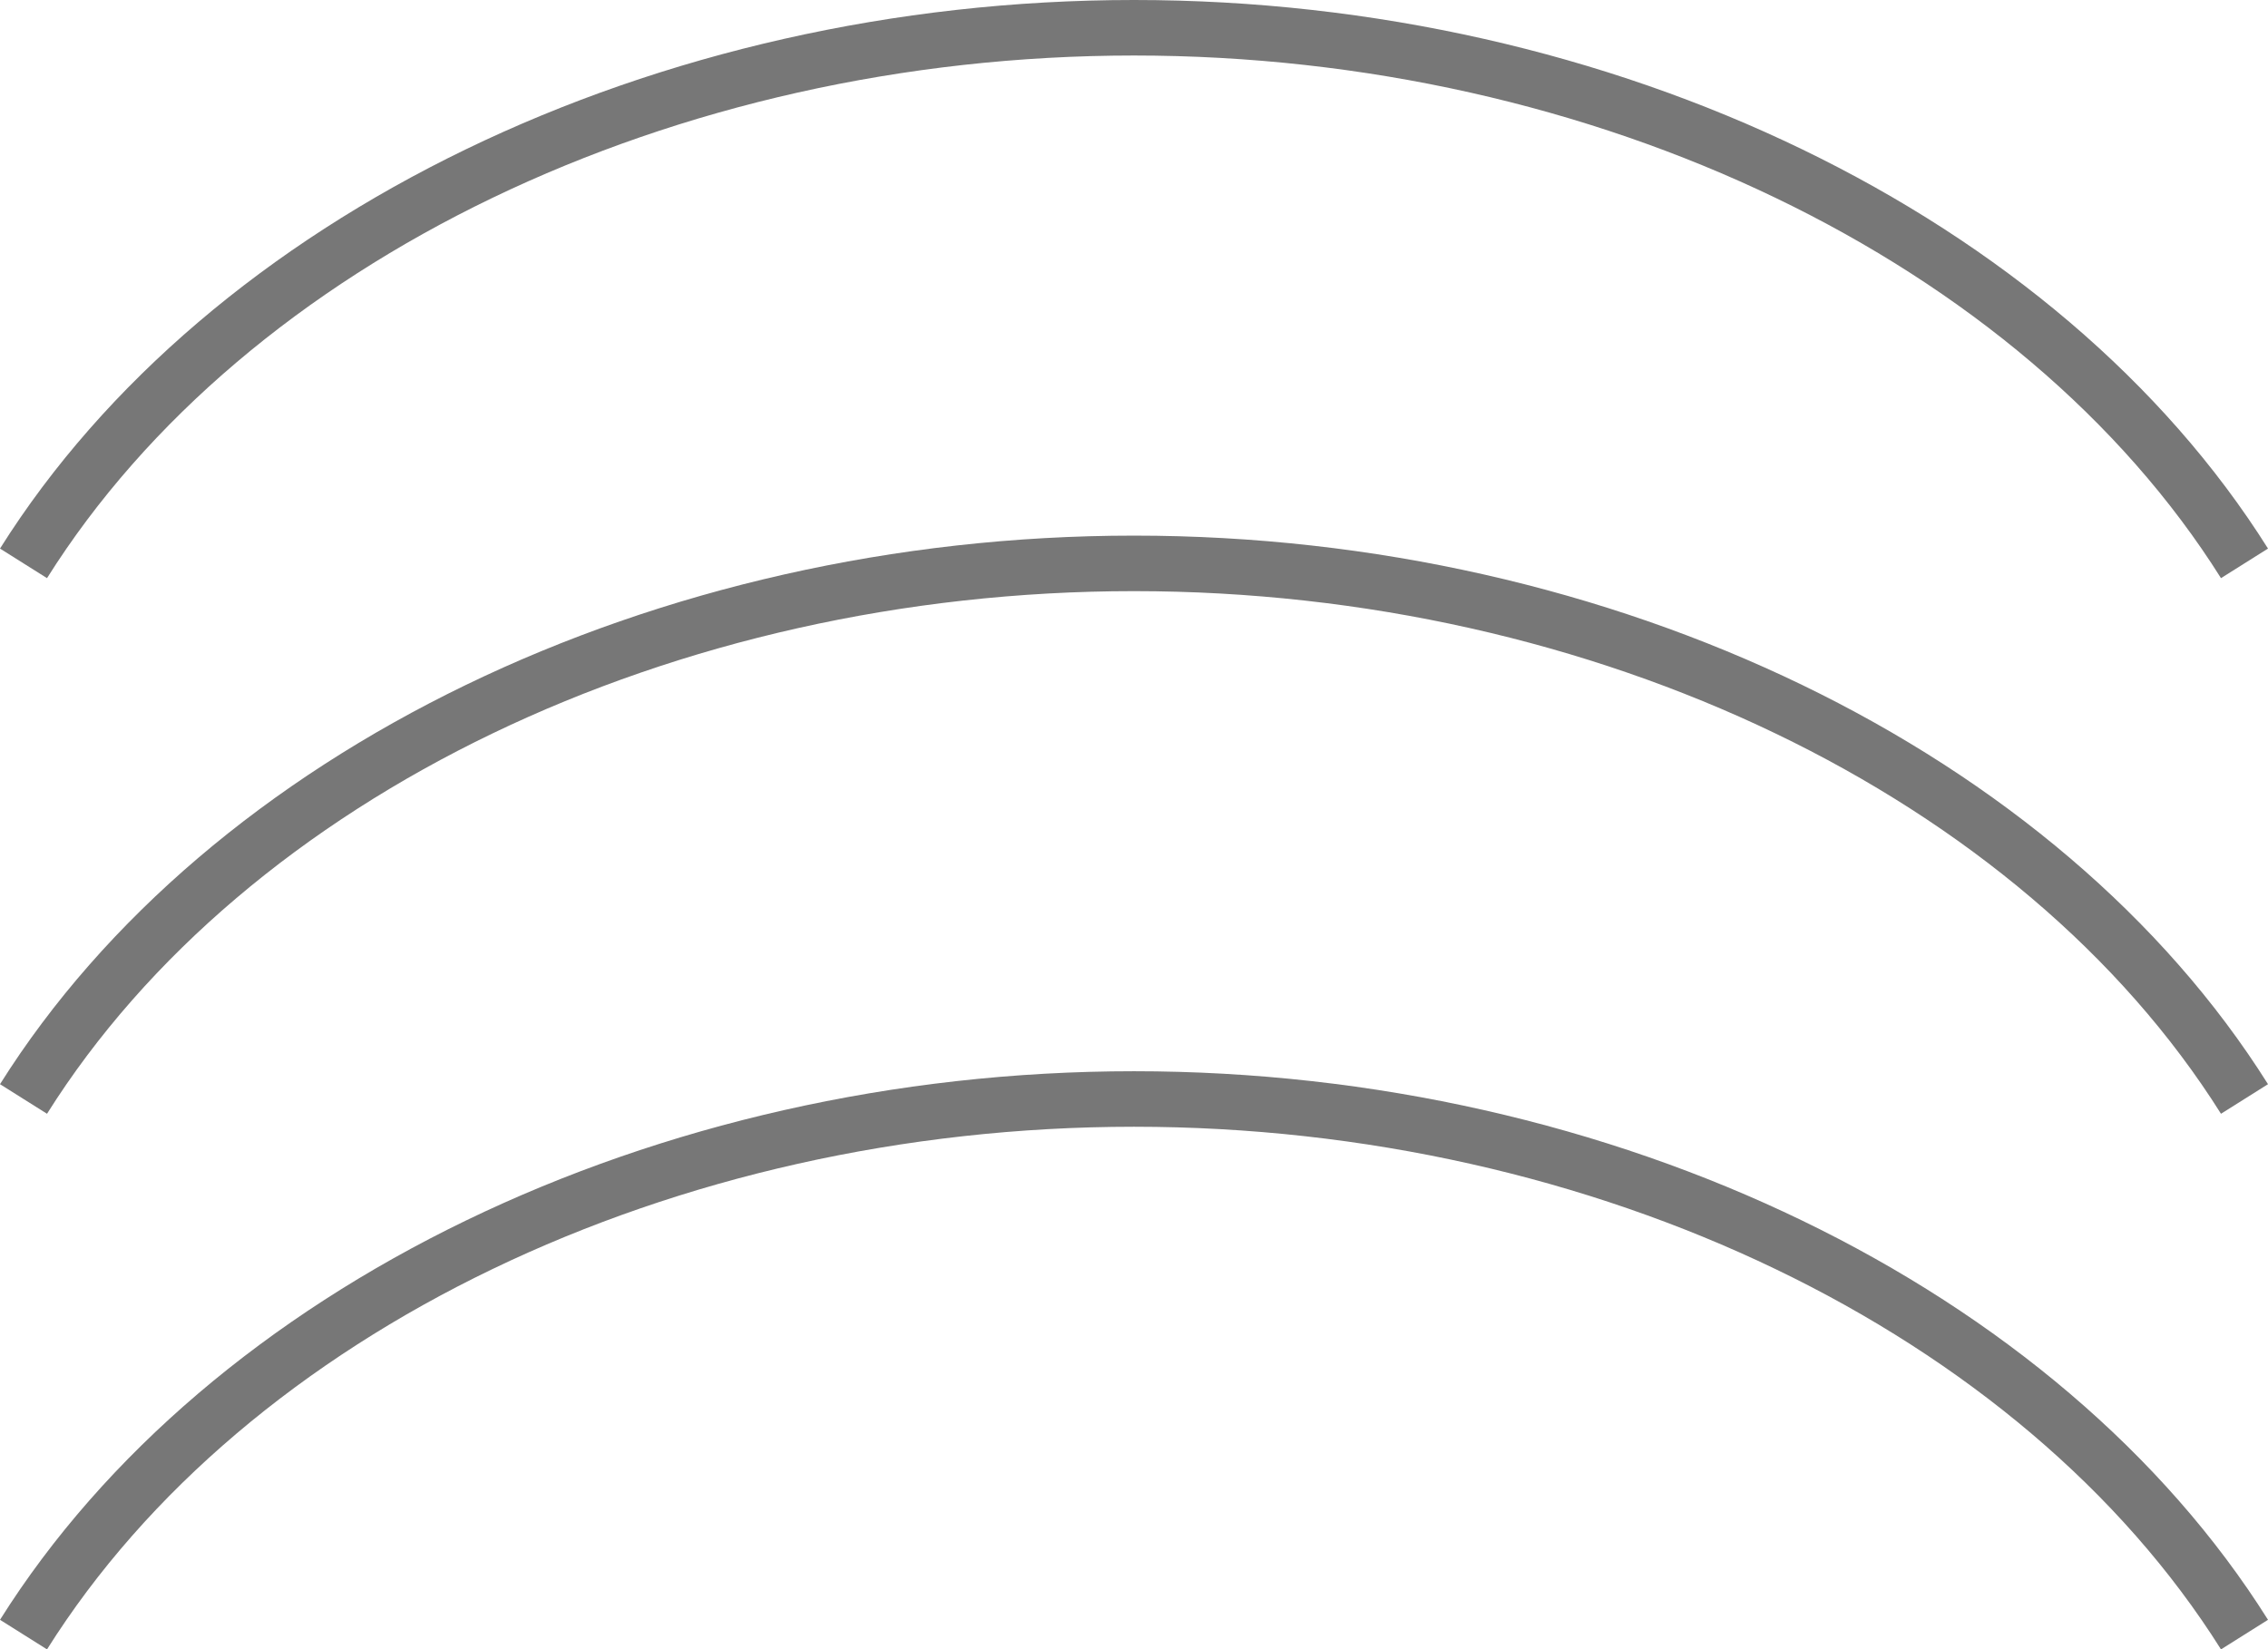
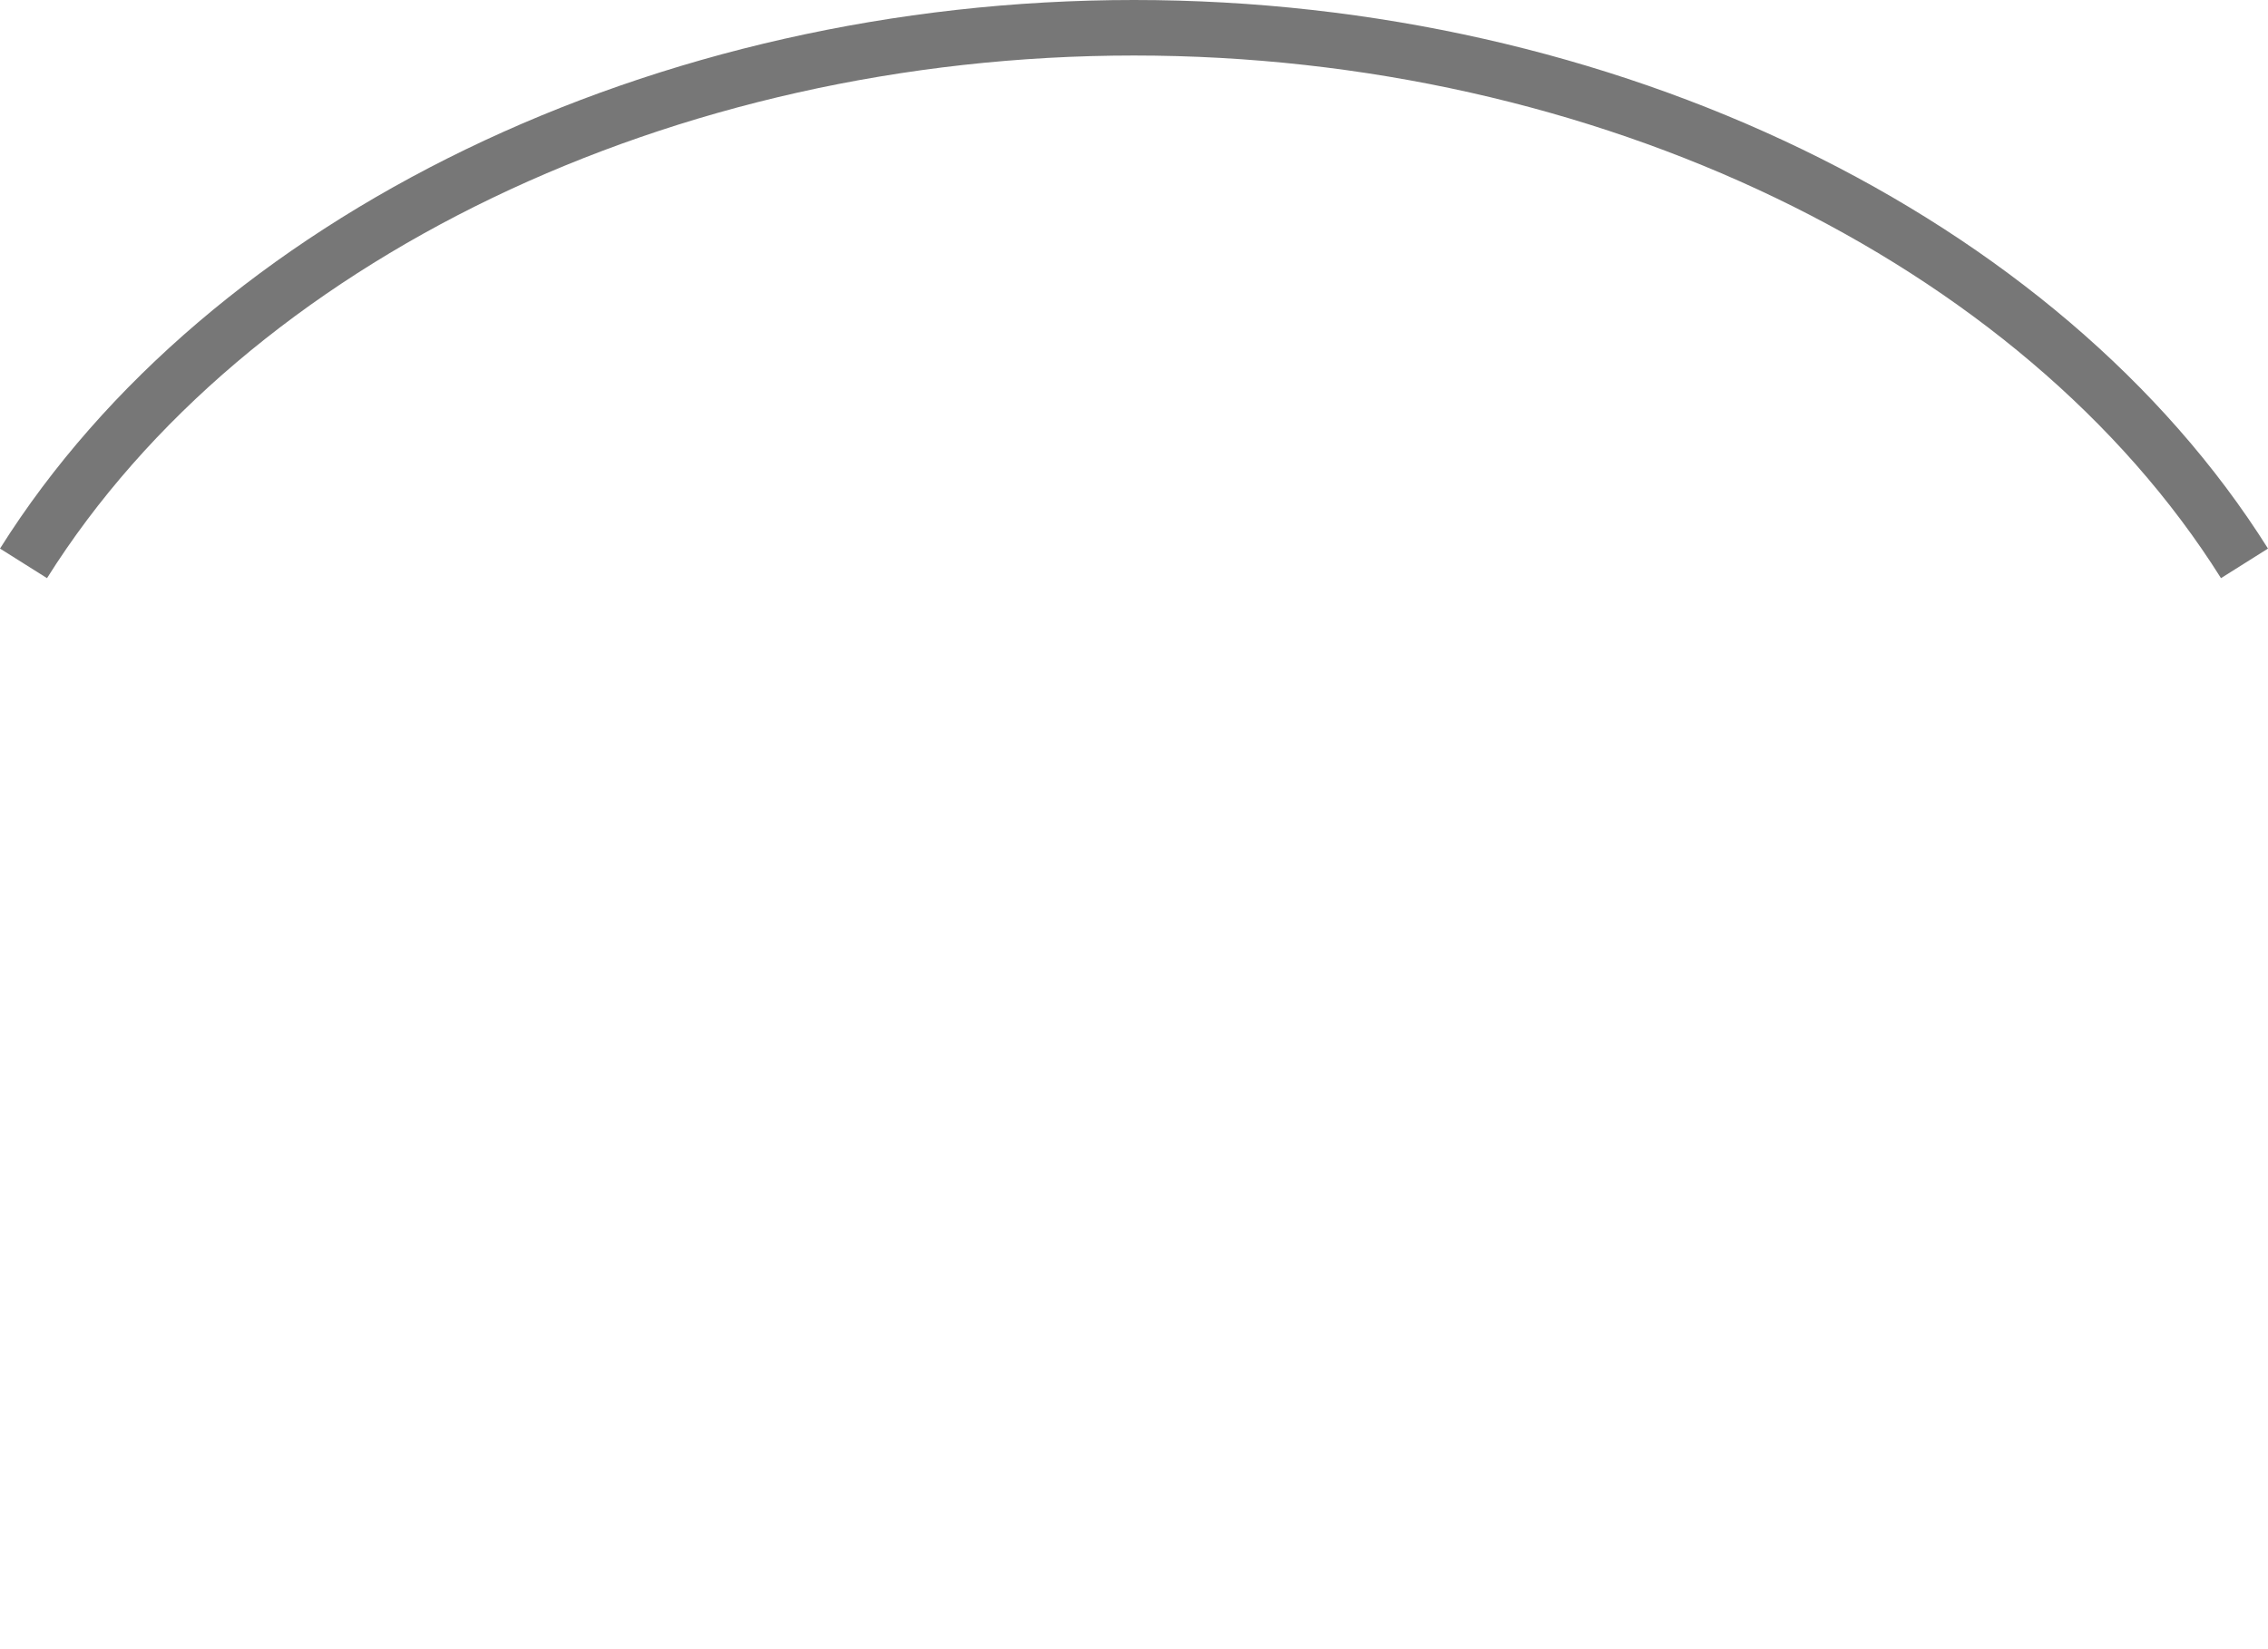
<svg xmlns="http://www.w3.org/2000/svg" id="Layer_1" width="61.269" height="44.565" viewBox="0 0 61.269 44.565">
  <defs>
    <style>.cls-1{fill:#777;}</style>
  </defs>
  <g id="HAMBURGER_MENU">
    <g>
-       <path class="cls-1" d="M1.27,30.093l-1.27-.799c5.663-9.004,17.688-14.822,30.635-14.822s24.972,5.818,30.634,14.822l-1.27,.799c-5.394-8.578-16.921-14.121-29.365-14.121S6.664,21.515,1.27,30.093Z" />
      <path class="cls-1" d="M1.27,15.621l-1.27-.799C5.662,5.818,17.687,0,30.635,0s24.972,5.818,30.634,14.822l-1.27,.799C54.606,7.043,43.08,1.5,30.635,1.5S6.664,7.043,1.27,15.621Z" />
-       <path class="cls-1" d="M1.27,44.565l-1.27-.799c5.663-9.004,17.688-14.822,30.635-14.822s24.972,5.818,30.634,14.822l-1.27,.799c-5.394-8.578-16.921-14.121-29.365-14.121S6.664,35.986,1.27,44.565Z" />
    </g>
  </g>
</svg>